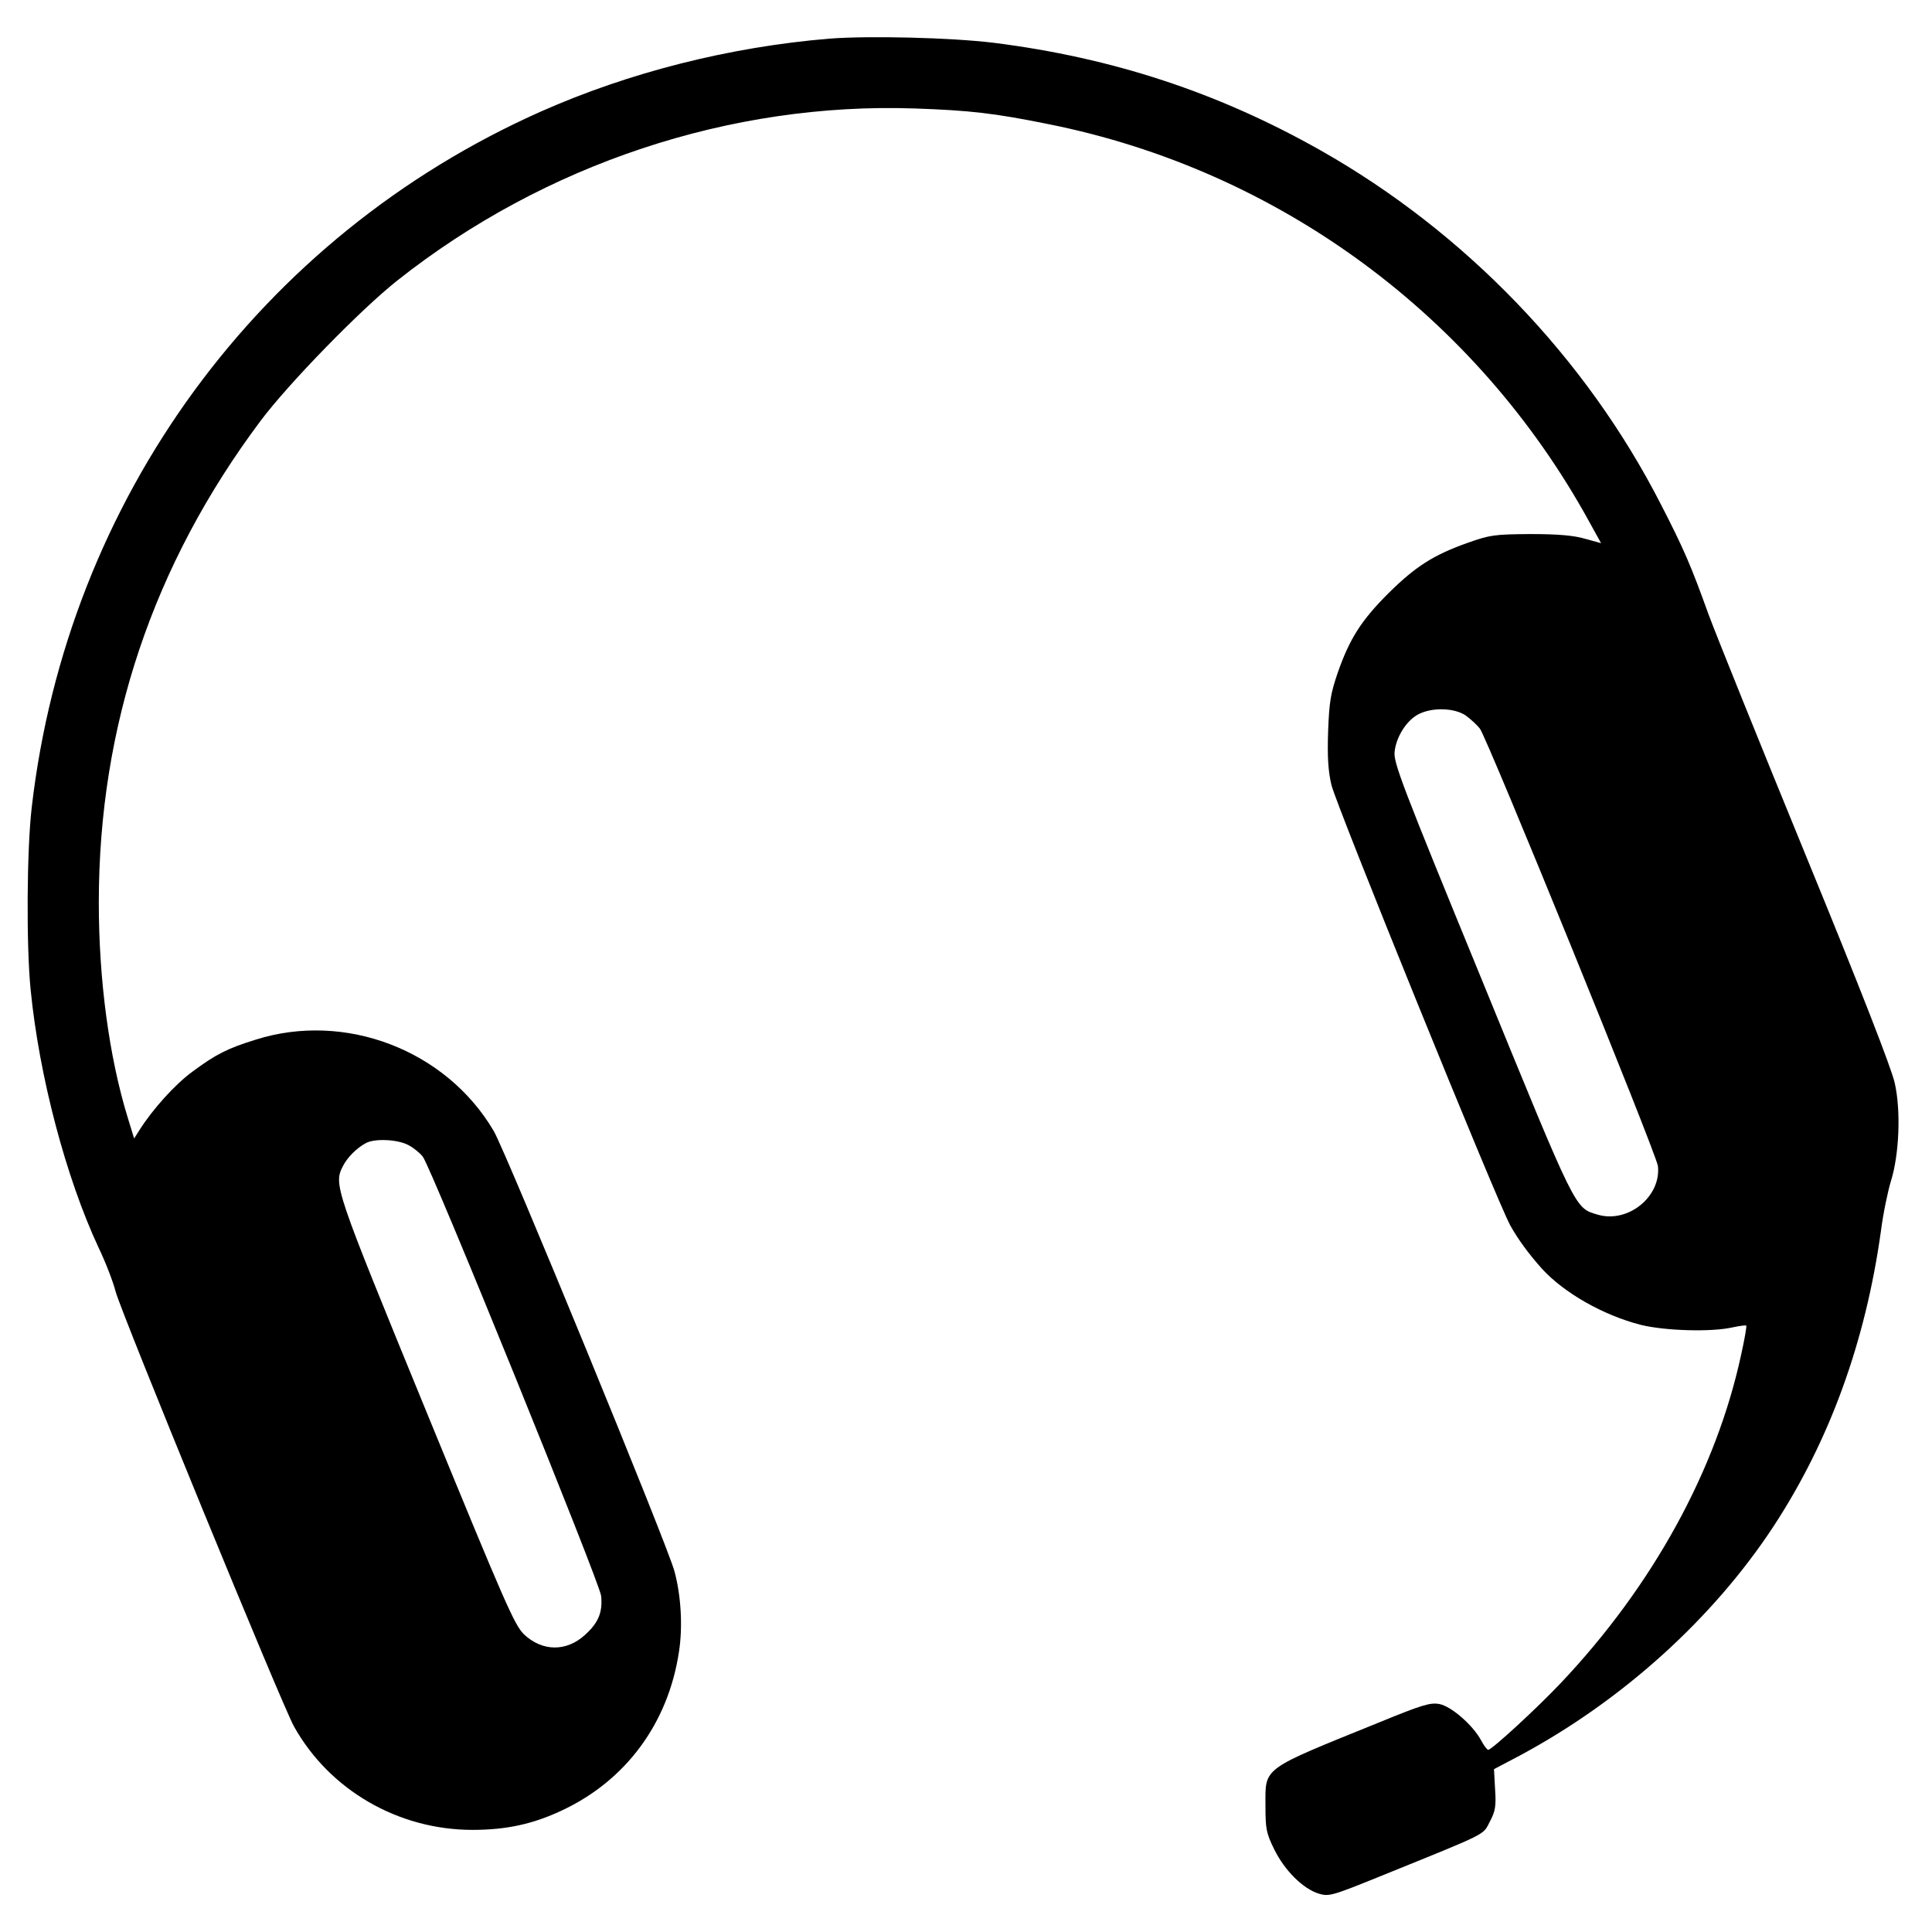
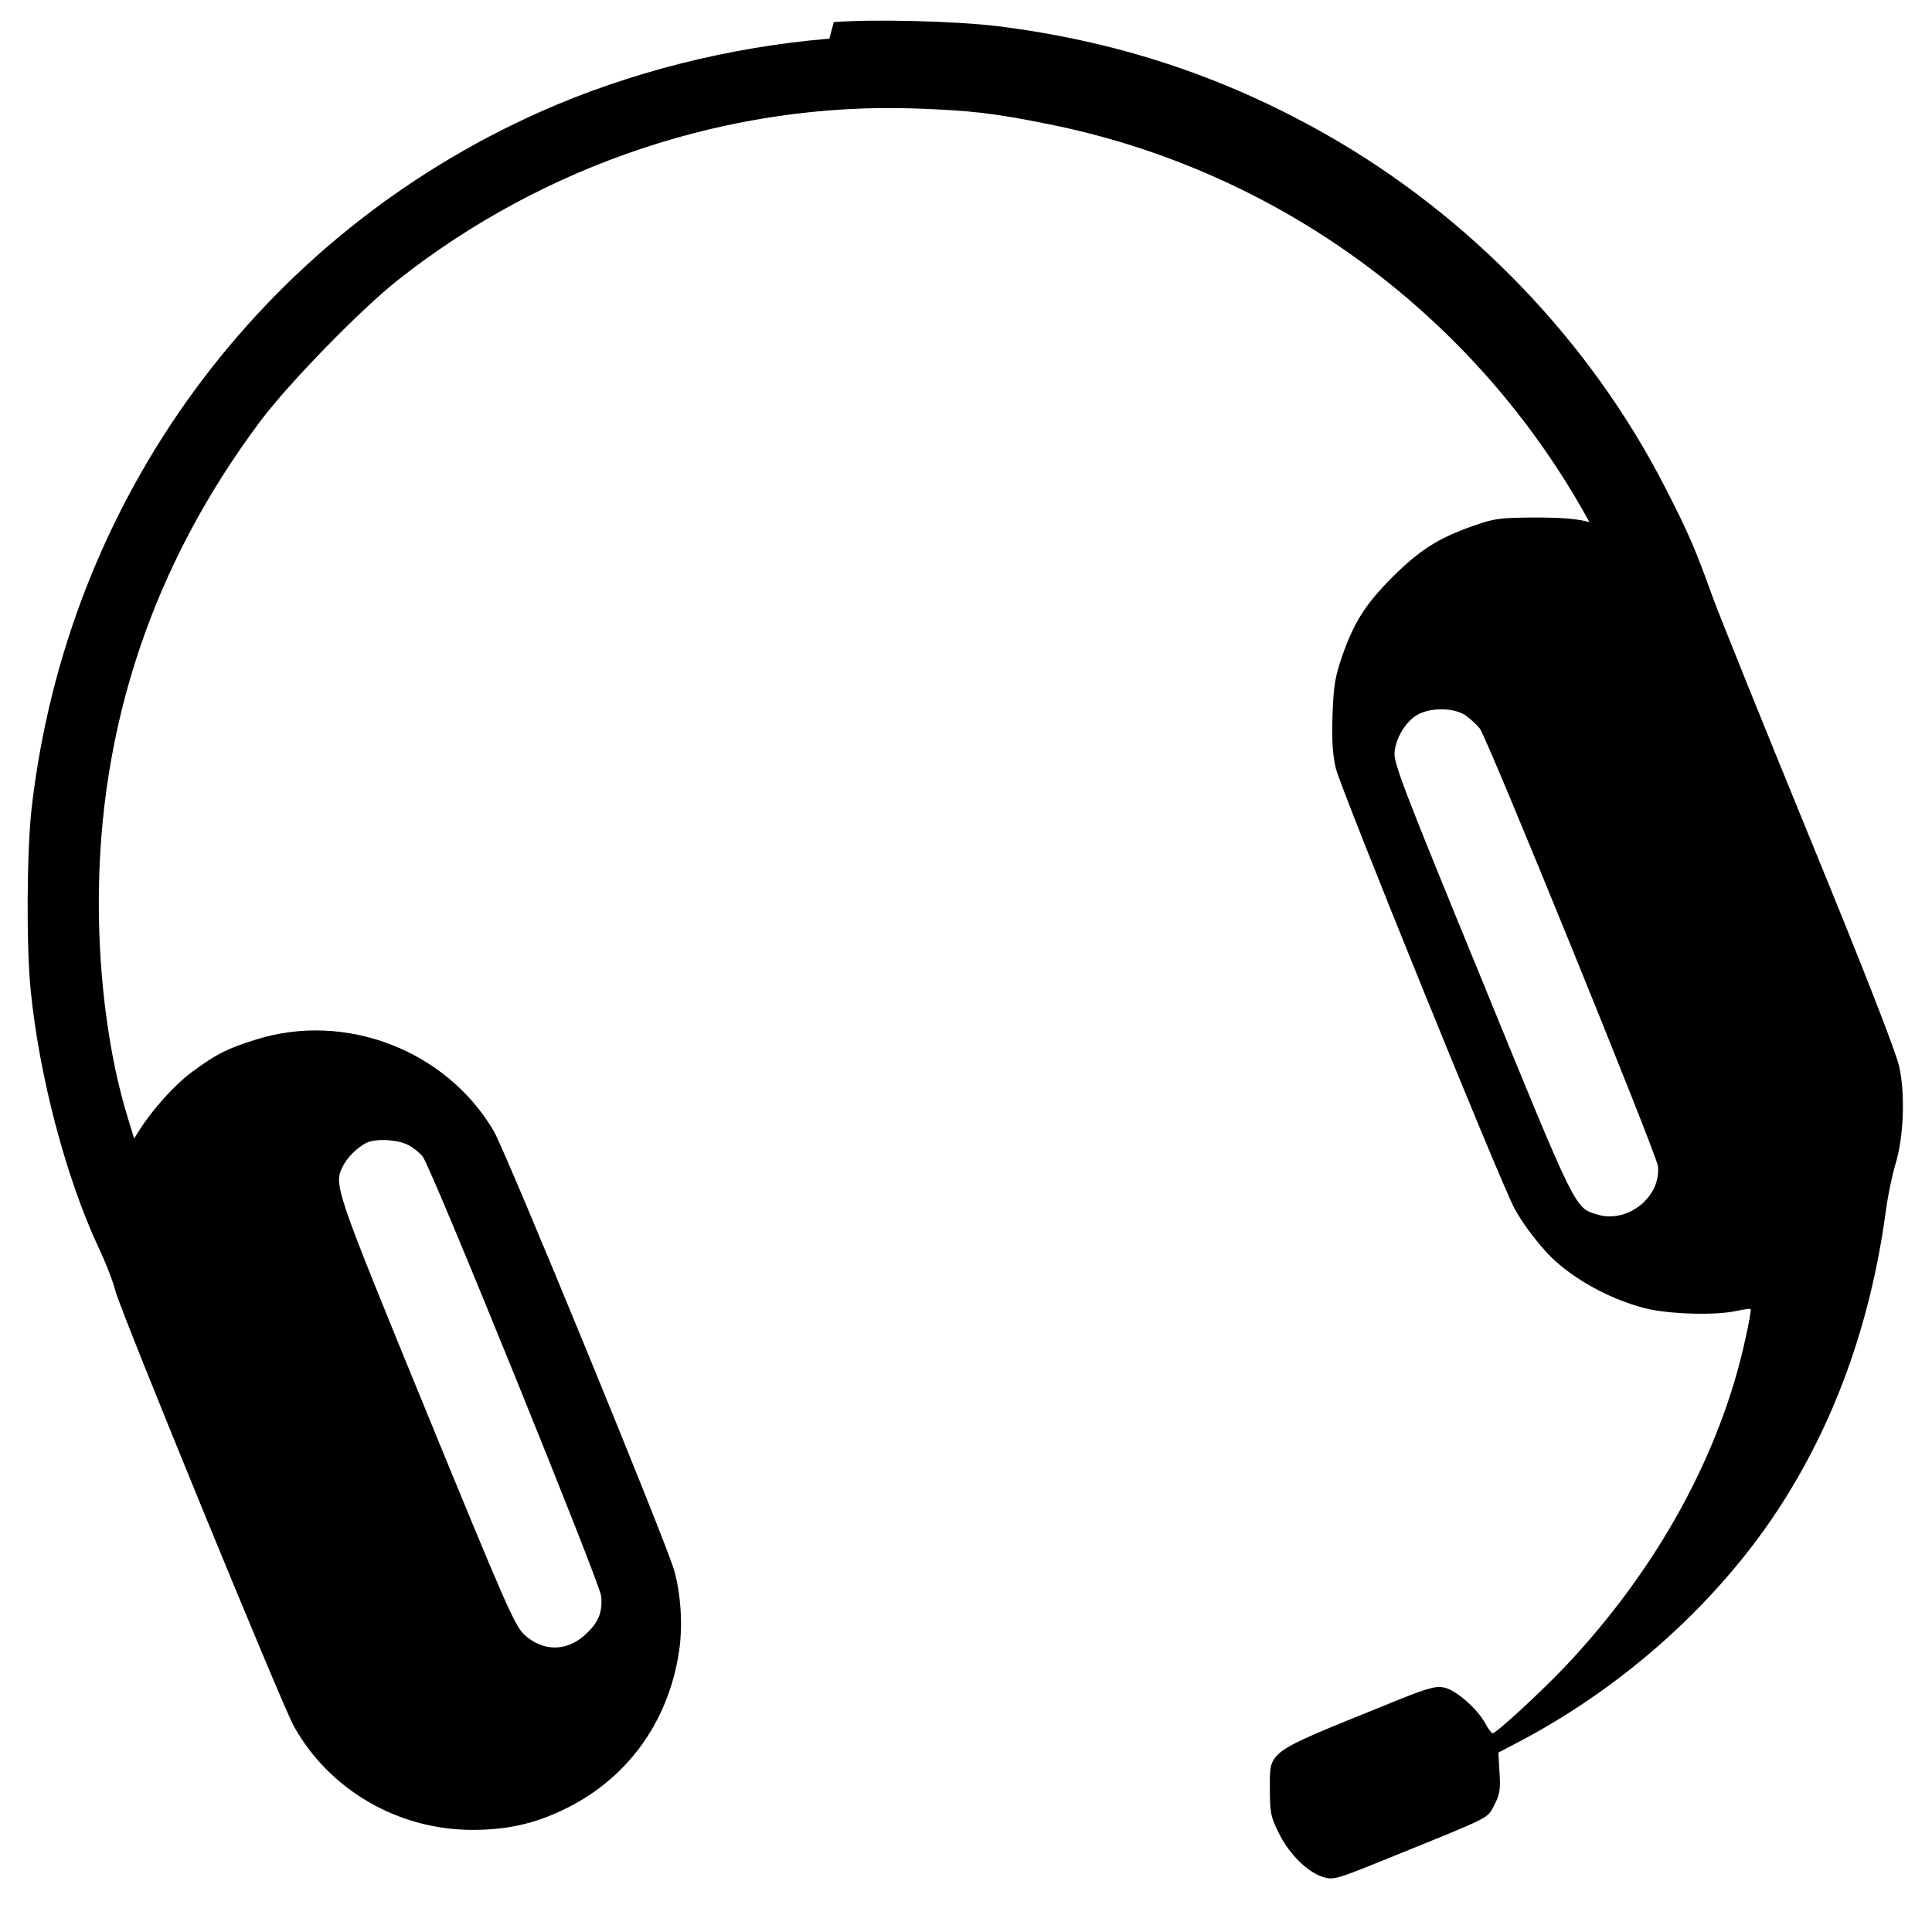
<svg xmlns="http://www.w3.org/2000/svg" version="1.0" width="700pt" height="700pt" viewBox="0 0 700 700" preserveAspectRatio="xMidYMid meet">
  <g transform="translate(0,700) scale(0.1,-0.1)" fill="#000000" stroke="none">
-     <path d="M3005 6860 c-361 -30 -725 -122 -1045 -264 -1019 -453 -1716 -1405 -1845 -2521 -18 -153 -20 -502 -4 -661 31 -314 128 -681 246 -934 25 -52 53 -124 62 -160 24 -86 603 -1498 646 -1575 129 -231 378 -375 647 -375 122 0 219 21 323 70 232 108 386 316 425 575 14 90 8 201 -16 291 -23 90 -610 1519 -655 1596 -172 293 -538 434 -863 331 -103 -32 -144 -53 -229 -116 -63 -46 -144 -136 -192 -212 l-19 -30 -23 75 c-68 221 -105 500 -105 780 0 639 196 1224 586 1745 101 135 362 403 496 509 533 422 1208 646 1875 623 199 -7 288 -17 485 -57 833 -167 1550 -695 1959 -1442 l42 -76 -58 16 c-41 12 -98 17 -198 17 -131 -1 -146 -3 -228 -32 -124 -44 -189 -86 -287 -183 -98 -98 -140 -164 -183 -287 -26 -76 -31 -106 -35 -213 -3 -92 0 -143 12 -194 18 -75 599 -1507 648 -1596 28 -50 65 -101 114 -156 80 -88 222 -169 358 -204 88 -22 258 -27 335 -9 24 5 45 8 48 6 2 -3 -6 -49 -18 -103 -90 -420 -321 -840 -654 -1192 -86 -91 -250 -242 -263 -242 -4 0 -16 16 -26 35 -30 55 -108 123 -151 131 -33 6 -63 -3 -219 -67 -429 -174 -411 -160 -411 -302 0 -84 3 -99 32 -158 38 -77 104 -142 161 -160 38 -11 46 -9 238 69 380 154 356 142 382 192 20 38 23 56 19 117 l-4 73 93 49 c371 199 700 496 920 831 203 310 333 668 389 1070 8 63 25 144 36 180 30 95 37 255 14 356 -11 51 -123 339 -322 824 -168 410 -327 804 -353 875 -63 175 -89 236 -173 399 -271 530 -709 985 -1232 1281 -371 210 -755 336 -1185 390 -156 19 -452 26 -595 15z m2305 -2452 c18 -13 41 -34 52 -48 29 -40 640 -1541 645 -1585 12 -111 -109 -208 -218 -176 -84 25 -75 7 -420 851 -290 707 -321 788 -316 827 6 55 45 115 88 136 50 25 129 22 169 -5z m-3830 -1557 c19 -10 42 -29 52 -42 33 -45 640 -1541 646 -1591 6 -60 -10 -98 -59 -142 -67 -61 -154 -60 -220 2 -35 34 -67 107 -354 807 -334 815 -337 823 -302 891 16 31 49 64 82 82 32 18 116 14 155 -7z" />
+     <path d="M3005 6860 c-361 -30 -725 -122 -1045 -264 -1019 -453 -1716 -1405 -1845 -2521 -18 -153 -20 -502 -4 -661 31 -314 128 -681 246 -934 25 -52 53 -124 62 -160 24 -86 603 -1498 646 -1575 129 -231 378 -375 647 -375 122 0 219 21 323 70 232 108 386 316 425 575 14 90 8 201 -16 291 -23 90 -610 1519 -655 1596 -172 293 -538 434 -863 331 -103 -32 -144 -53 -229 -116 -63 -46 -144 -136 -192 -212 l-19 -30 -23 75 c-68 221 -105 500 -105 780 0 639 196 1224 586 1745 101 135 362 403 496 509 533 422 1208 646 1875 623 199 -7 288 -17 485 -57 833 -167 1550 -695 1959 -1442 c-41 12 -98 17 -198 17 -131 -1 -146 -3 -228 -32 -124 -44 -189 -86 -287 -183 -98 -98 -140 -164 -183 -287 -26 -76 -31 -106 -35 -213 -3 -92 0 -143 12 -194 18 -75 599 -1507 648 -1596 28 -50 65 -101 114 -156 80 -88 222 -169 358 -204 88 -22 258 -27 335 -9 24 5 45 8 48 6 2 -3 -6 -49 -18 -103 -90 -420 -321 -840 -654 -1192 -86 -91 -250 -242 -263 -242 -4 0 -16 16 -26 35 -30 55 -108 123 -151 131 -33 6 -63 -3 -219 -67 -429 -174 -411 -160 -411 -302 0 -84 3 -99 32 -158 38 -77 104 -142 161 -160 38 -11 46 -9 238 69 380 154 356 142 382 192 20 38 23 56 19 117 l-4 73 93 49 c371 199 700 496 920 831 203 310 333 668 389 1070 8 63 25 144 36 180 30 95 37 255 14 356 -11 51 -123 339 -322 824 -168 410 -327 804 -353 875 -63 175 -89 236 -173 399 -271 530 -709 985 -1232 1281 -371 210 -755 336 -1185 390 -156 19 -452 26 -595 15z m2305 -2452 c18 -13 41 -34 52 -48 29 -40 640 -1541 645 -1585 12 -111 -109 -208 -218 -176 -84 25 -75 7 -420 851 -290 707 -321 788 -316 827 6 55 45 115 88 136 50 25 129 22 169 -5z m-3830 -1557 c19 -10 42 -29 52 -42 33 -45 640 -1541 646 -1591 6 -60 -10 -98 -59 -142 -67 -61 -154 -60 -220 2 -35 34 -67 107 -354 807 -334 815 -337 823 -302 891 16 31 49 64 82 82 32 18 116 14 155 -7z" />
  </g>
</svg>